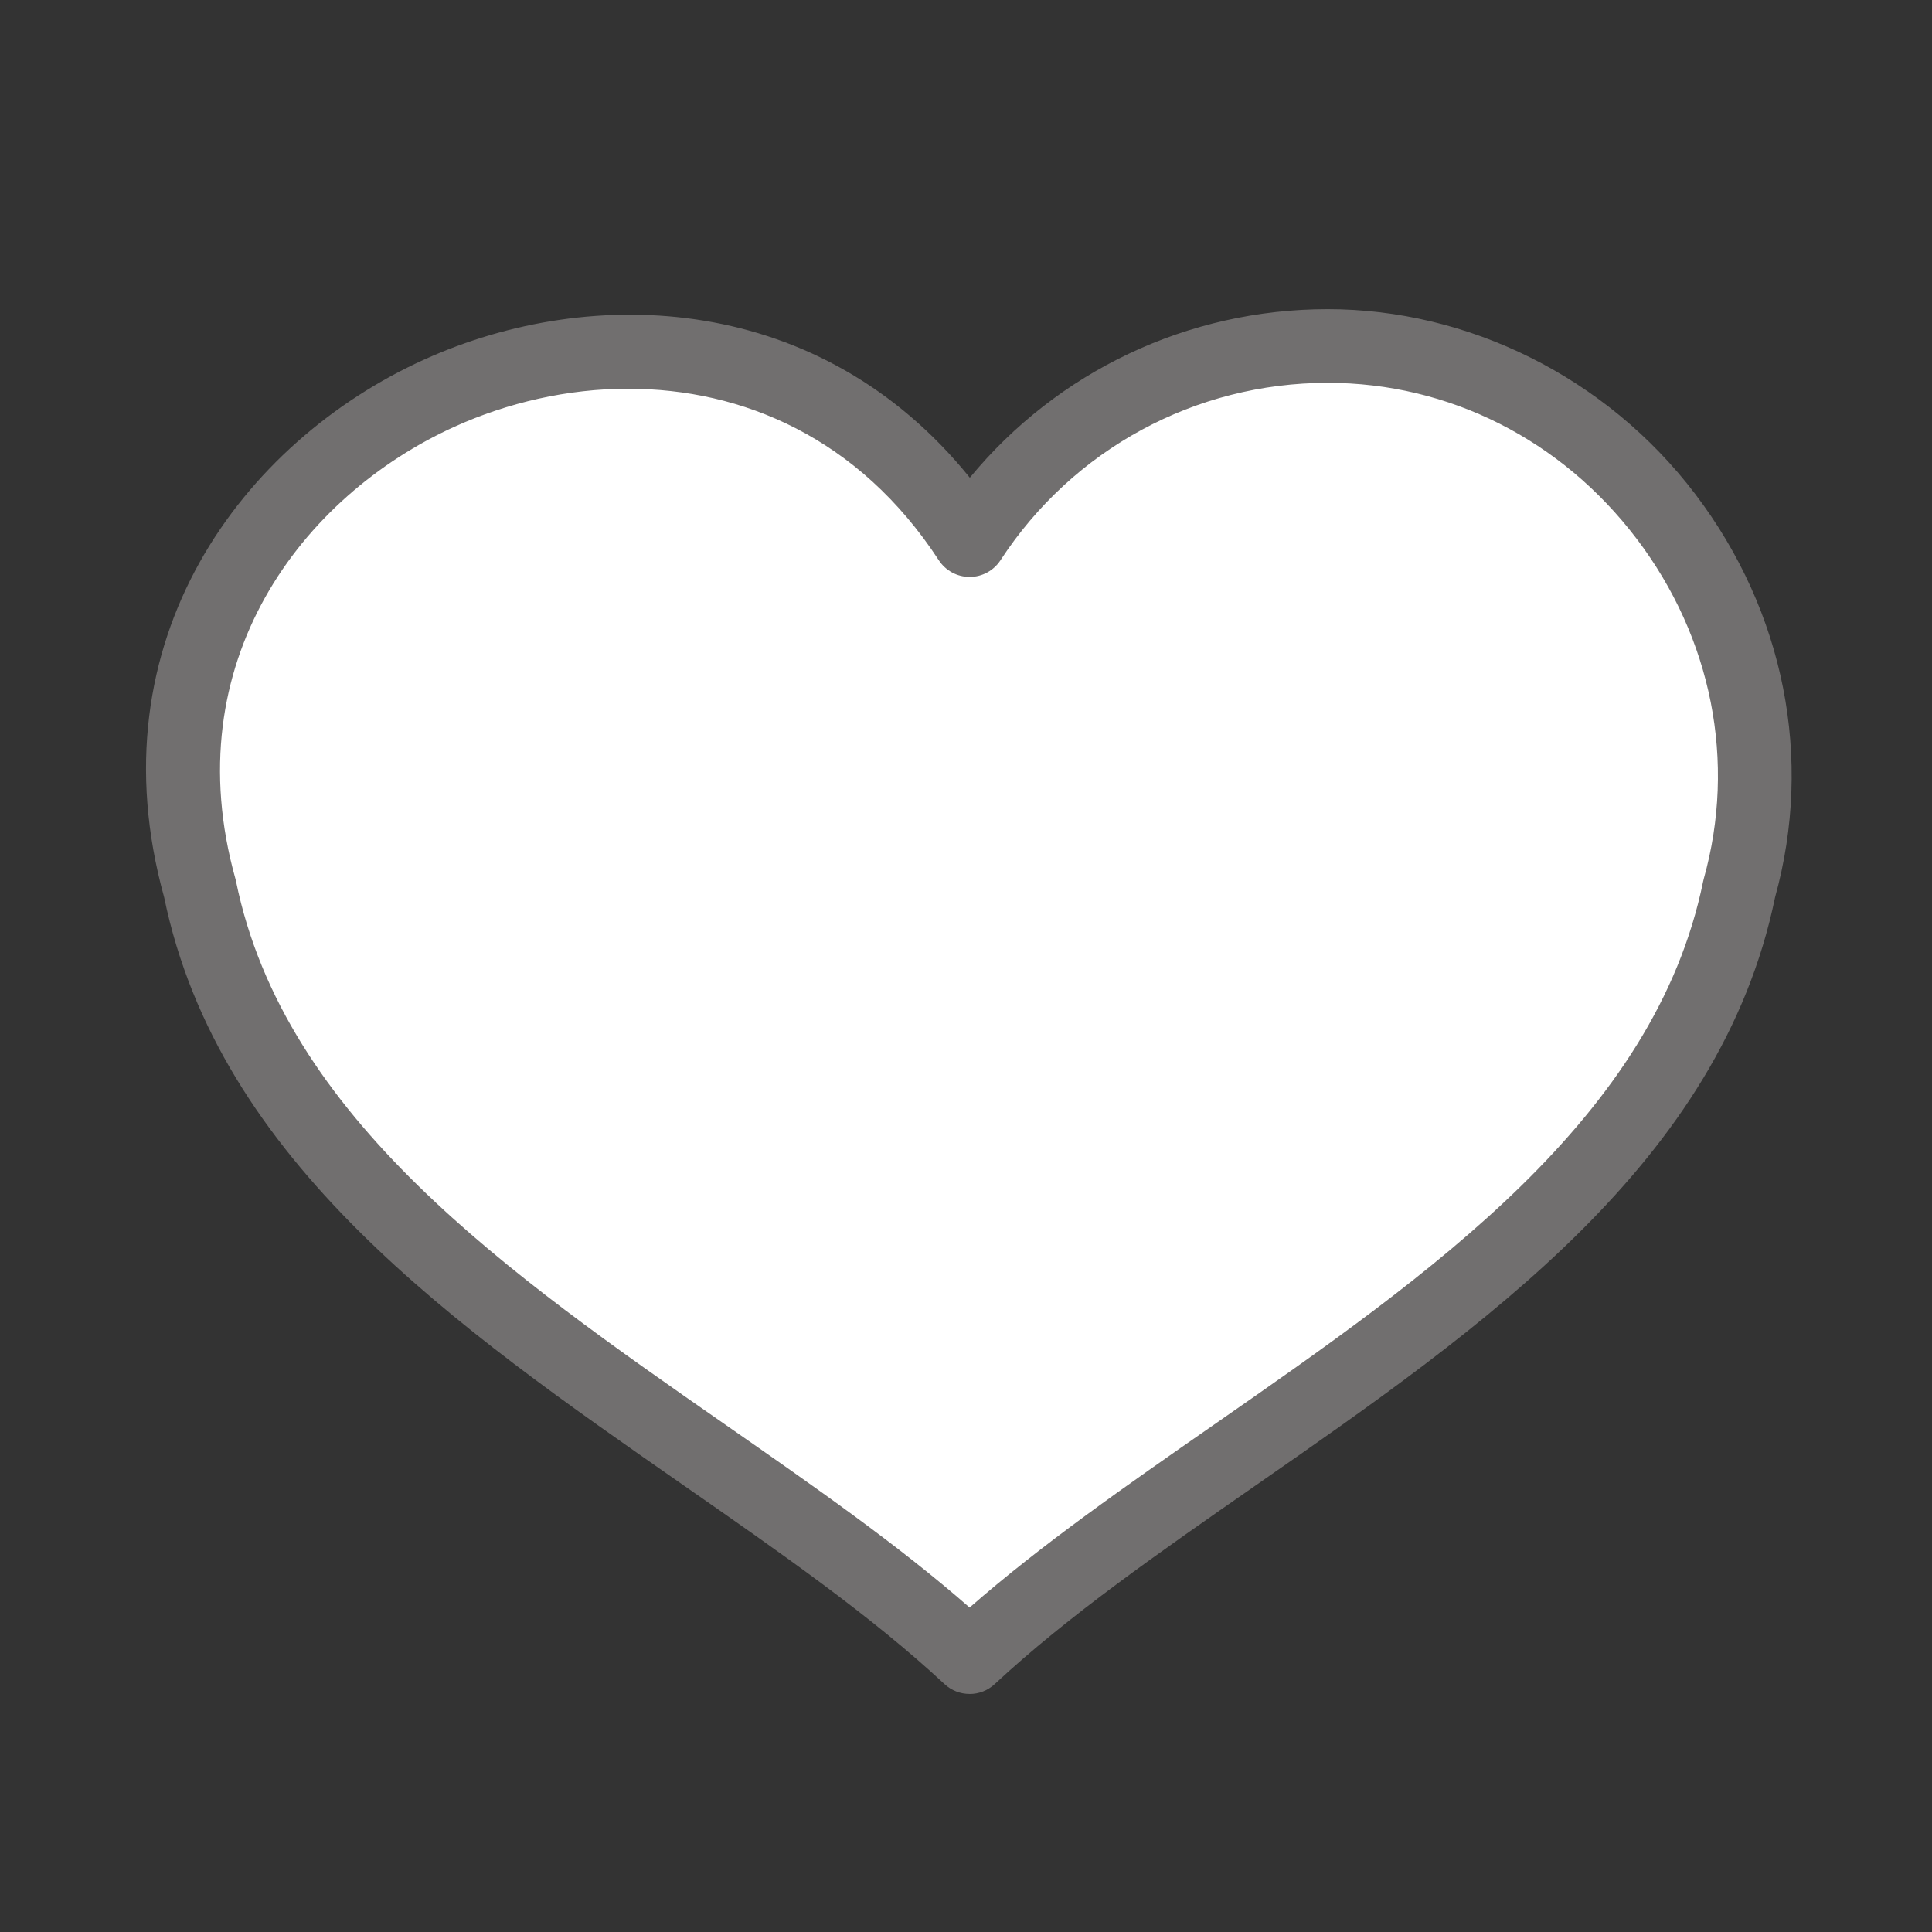
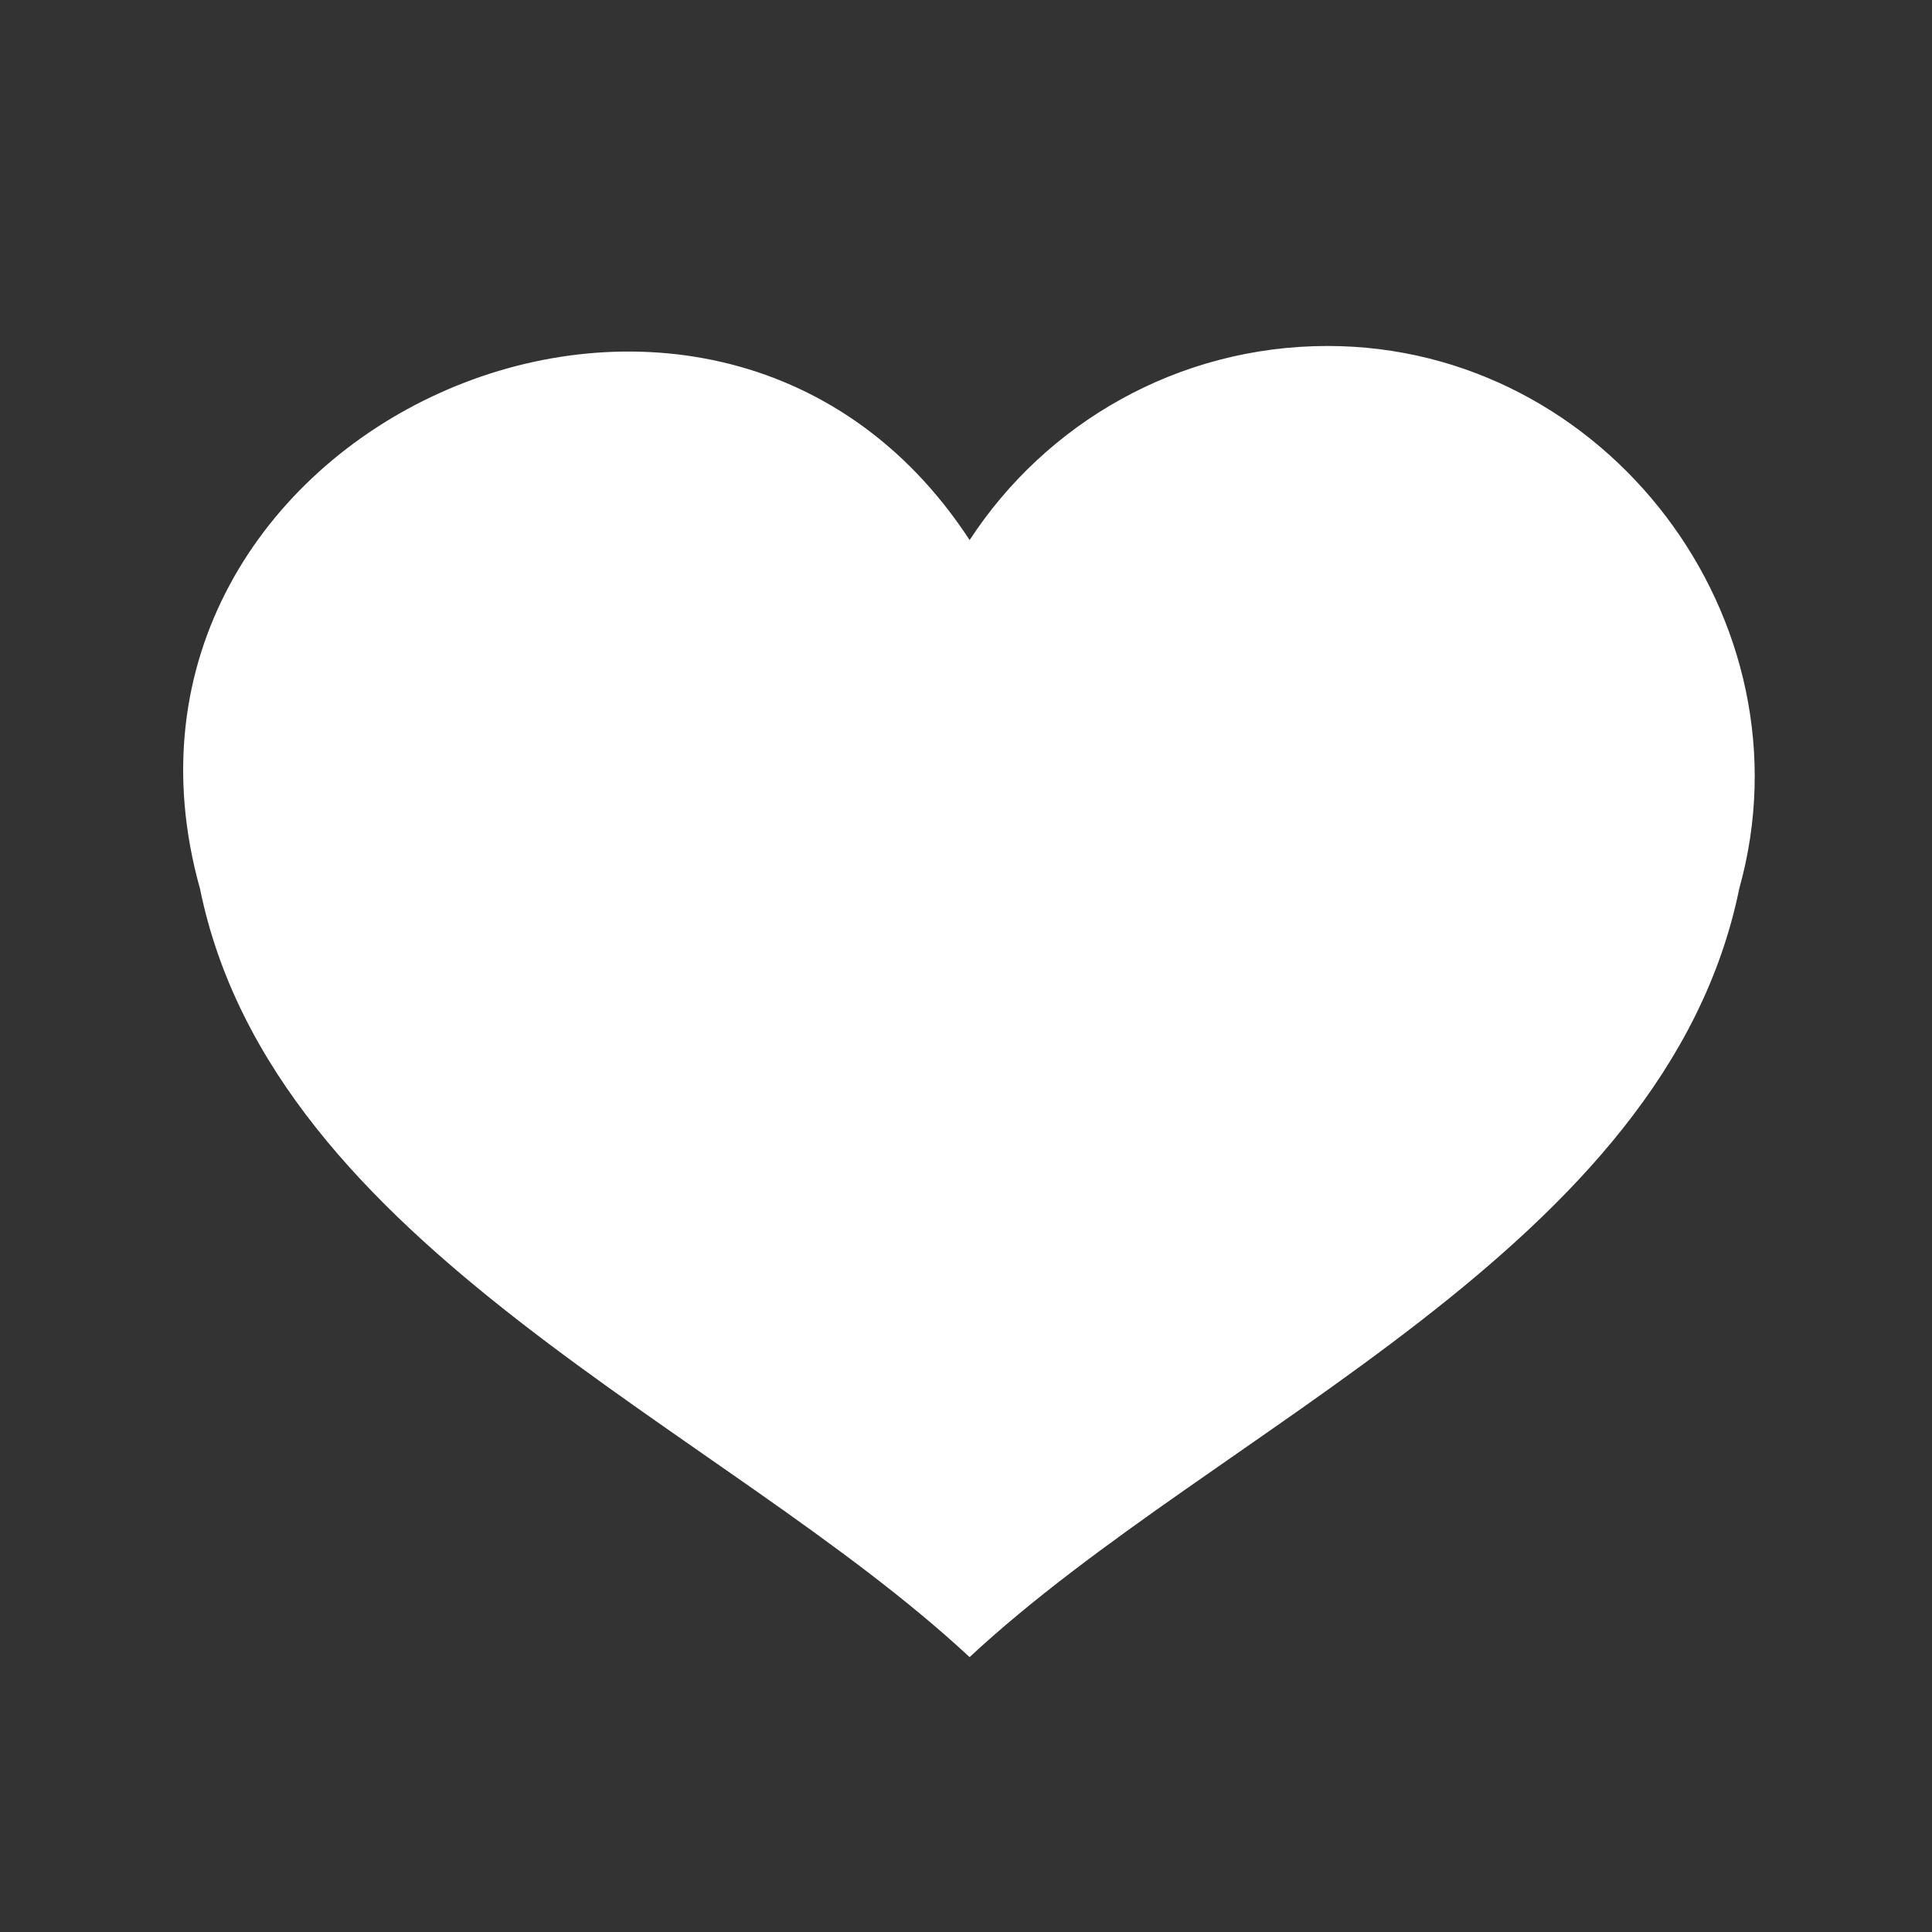
<svg xmlns="http://www.w3.org/2000/svg" id="Ebene_1" viewBox="0 0 500 500">
  <rect x="0" y="0" width="500" height="500" fill="#333333" stroke="none" />
  <defs>
    <style>.cls-1{fill:#716f6f;}.cls-2{fill:#fff;}</style>
  </defs>
  <path class="cls-2" d="m343.61,89.54c-38.8,0-72.94,19.99-92.67,50.23C183.61,36.62,18.62,111.49,51.75,229.97c18.99,93.16,134.92,139.08,199.18,198.89,64.34-59.88,180.15-105.52,199.19-198.89,19.42-69.44-34.37-140.43-106.51-140.43Z" />
-   <path class="cls-1" d="m250.93,438.39c-2.33,0-4.66-.85-6.49-2.55-18.97-17.66-42.52-34.04-67.44-51.38-59.19-41.18-120.39-83.77-134.52-152.25-18.47-66.68,20.45-117.92,67.28-139.14,43.77-19.83,102.71-17.16,141.23,30.56,22.71-27.54,56.44-43.62,92.62-43.62s72.06,17.46,95.16,47.91c23.05,30.38,30.56,68.37,20.62,104.29-14.15,68.62-75.31,111.12-134.46,152.24-24.94,17.34-48.5,33.71-67.51,51.4-1.83,1.7-4.16,2.55-6.49,2.55ZM162.61,100.6c-15.73,0-31.24,3.61-44.99,9.84-39.49,17.9-72.34,61-56.7,116.97.06.22.12.44.16.66,12.48,61.2,70.59,101.64,126.8,140.74,22.79,15.86,44.45,30.93,63.05,47.22,18.63-16.31,40.31-31.38,63.12-47.24,56.16-39.03,114.22-79.39,126.73-140.72.04-.22.1-.44.16-.66,8.45-30.22,2.12-62.28-17.36-87.96-19.47-25.66-48.62-40.37-79.97-40.37-34.27,0-65.93,17.16-84.69,45.91-1.76,2.7-4.76,4.32-7.98,4.32s-6.22-1.63-7.98-4.32c-20.71-31.74-50.9-44.38-80.34-44.38Z" />
</svg>